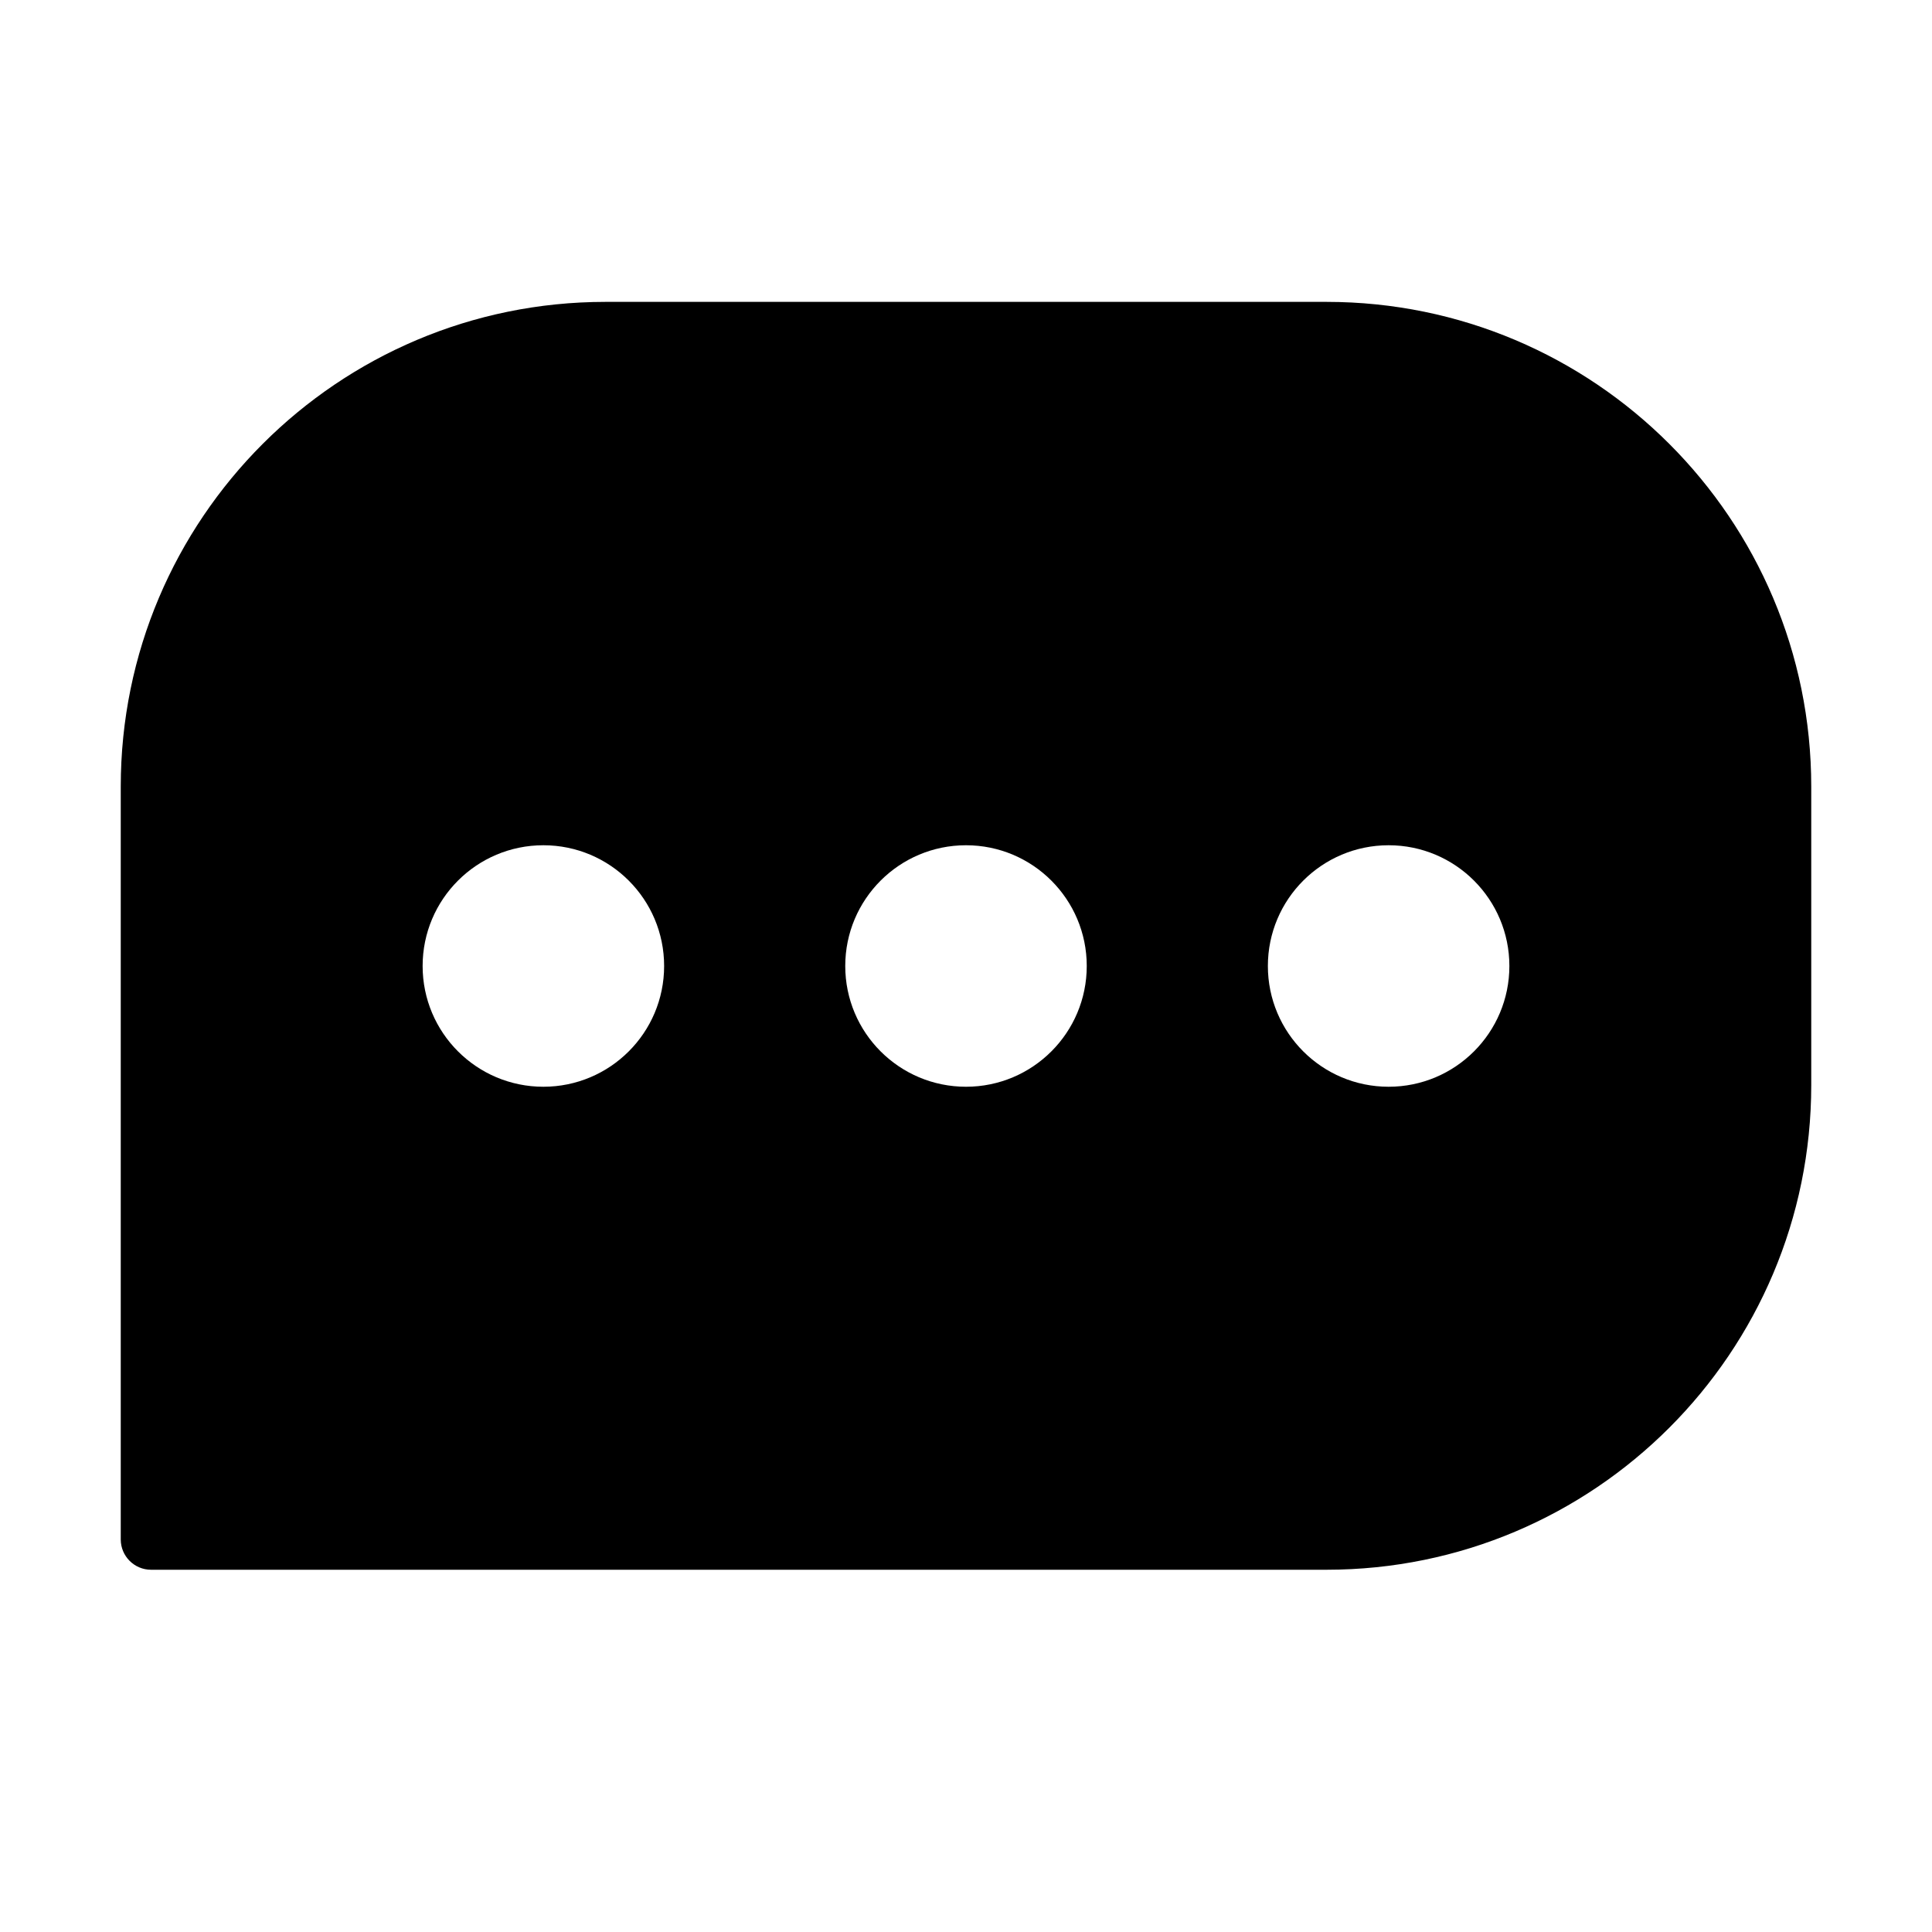
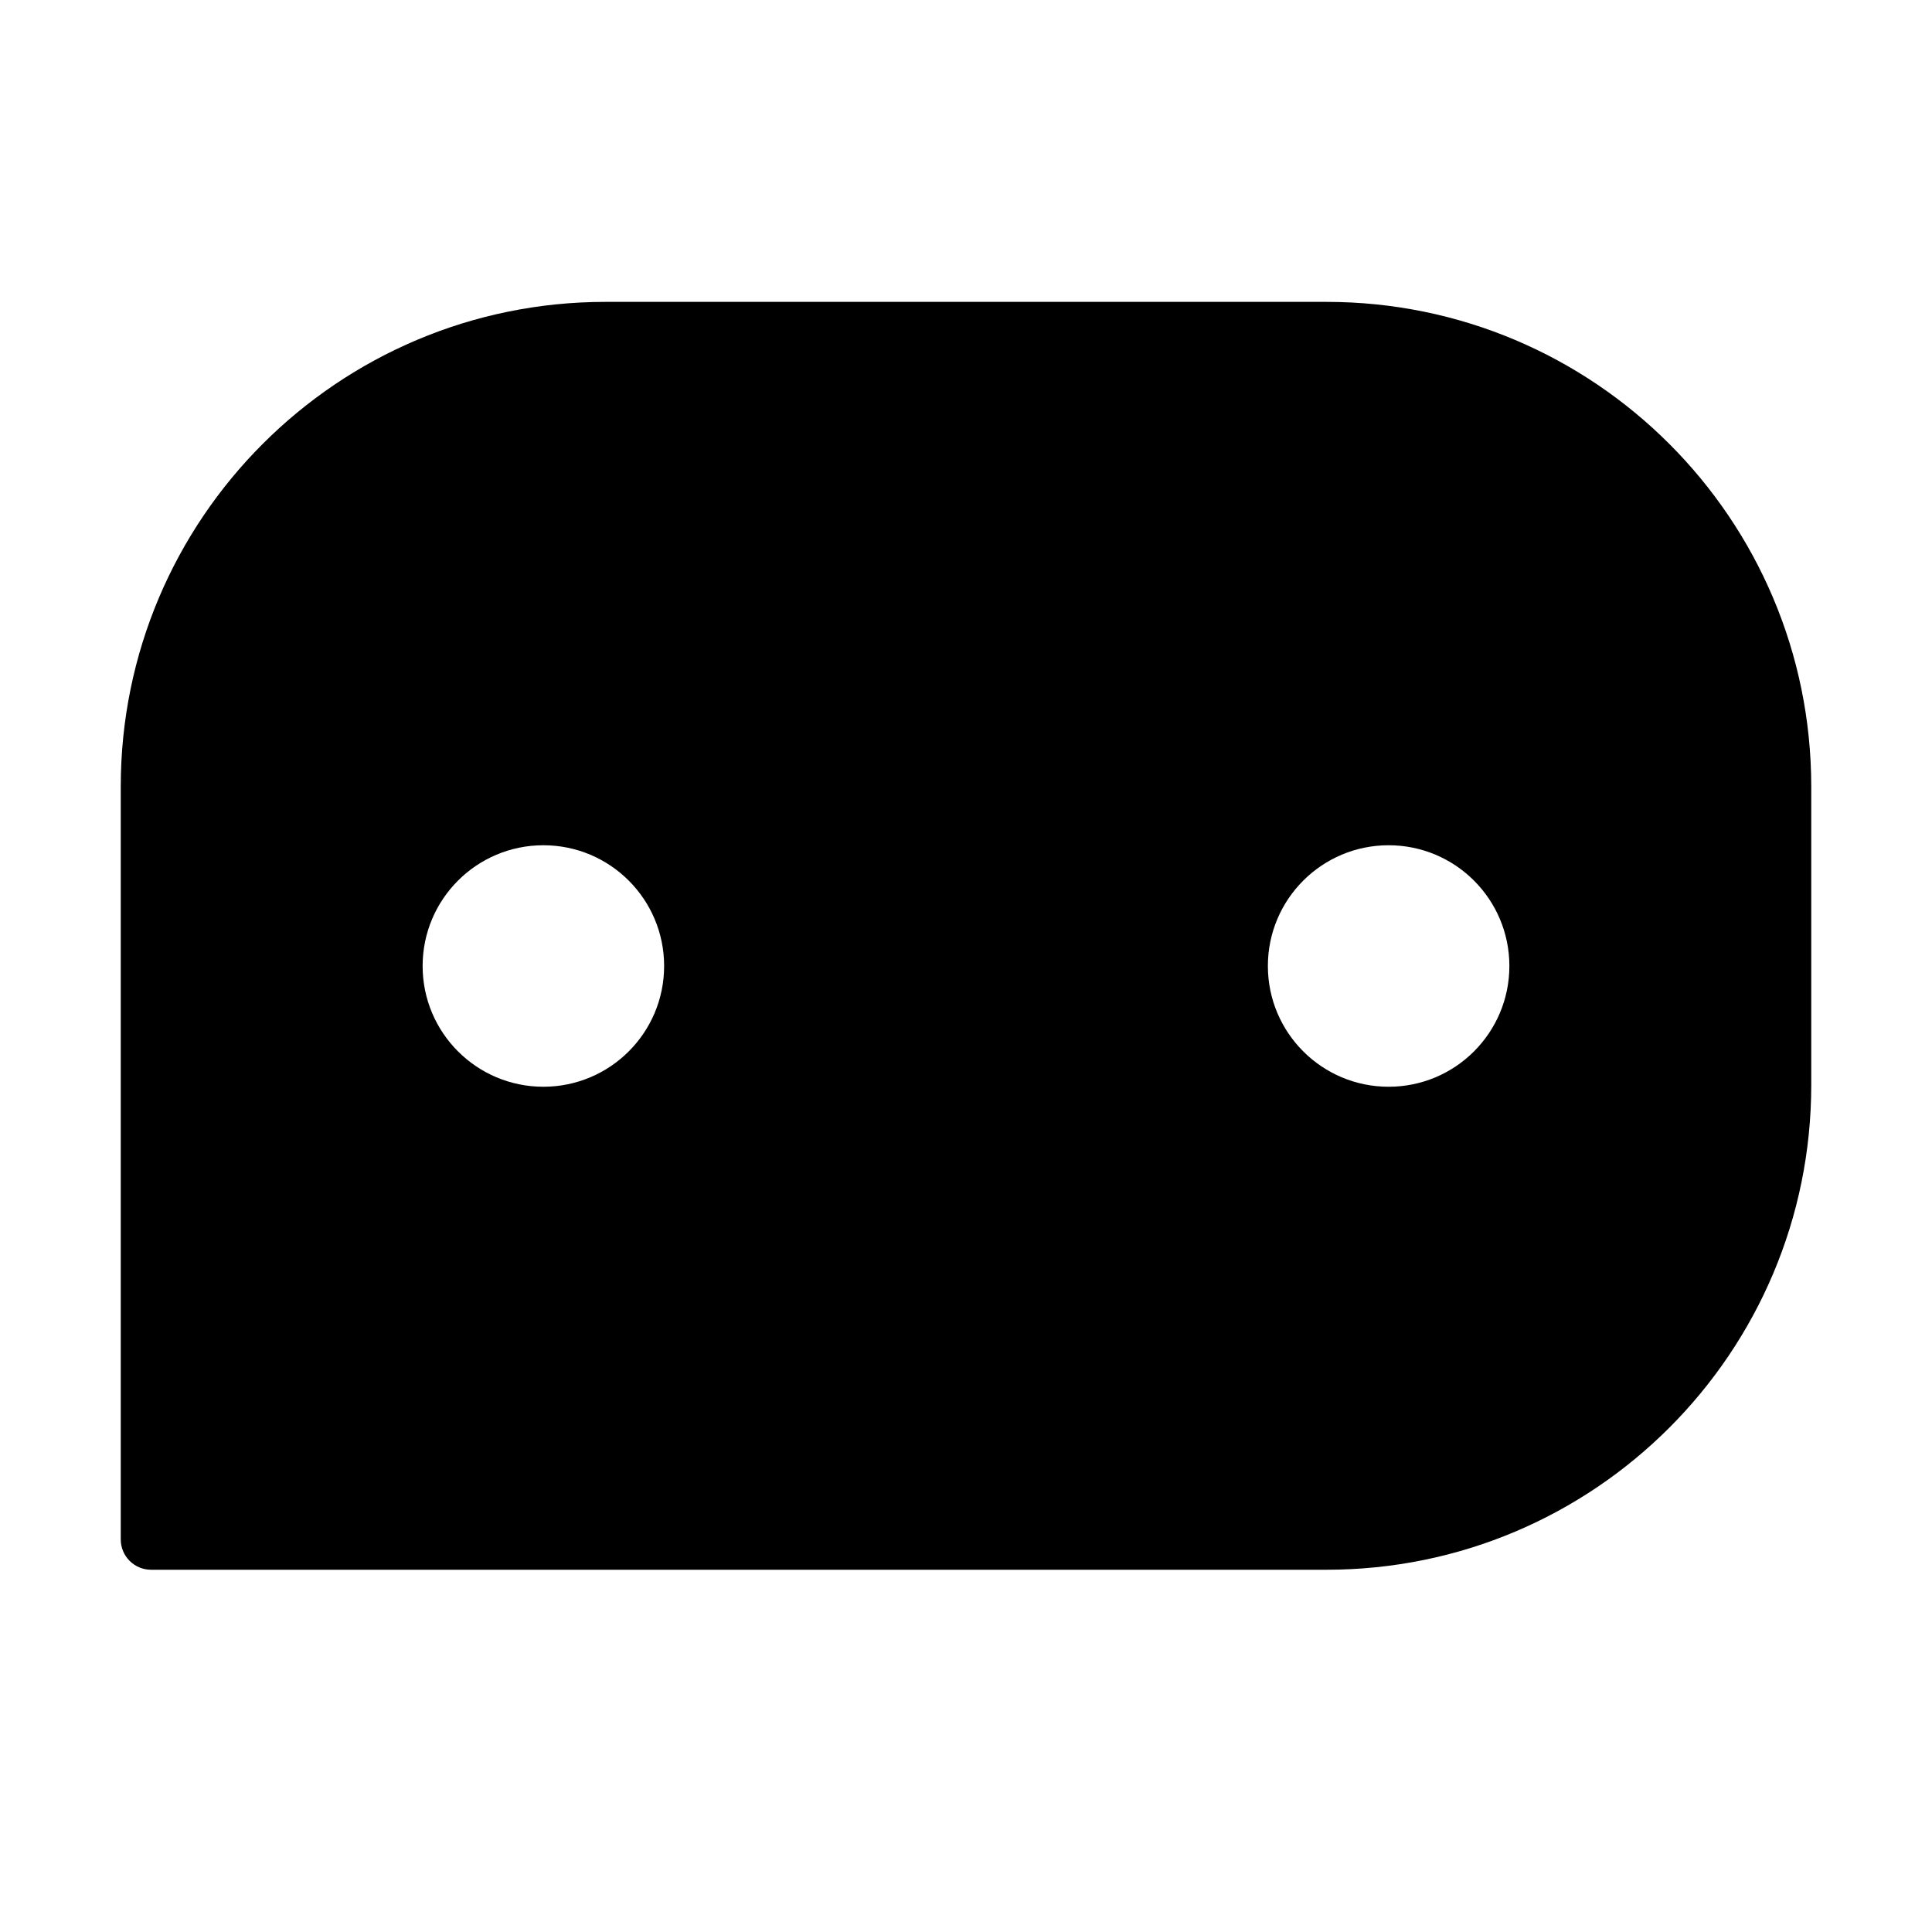
<svg xmlns="http://www.w3.org/2000/svg" width="32" height="32" viewBox="0 0 32 32" fill="none">
-   <rect width="32" height="32" fill="white" />
  <path d="M2 13.029C2 8.595 5.595 5 10.029 5H21.971C26.405 5 30 8.595 30 13.029V17.971C30 22.405 26.405 26 21.971 26H2.502C2.225 26 2 25.775 2 25.498V13.029Z" fill="black" />
-   <circle cx="16" cy="16" r="2" fill="white" />
  <circle cx="9" cy="16" r="2" fill="white" />
  <circle cx="23" cy="16" r="2" fill="white" />
</svg>